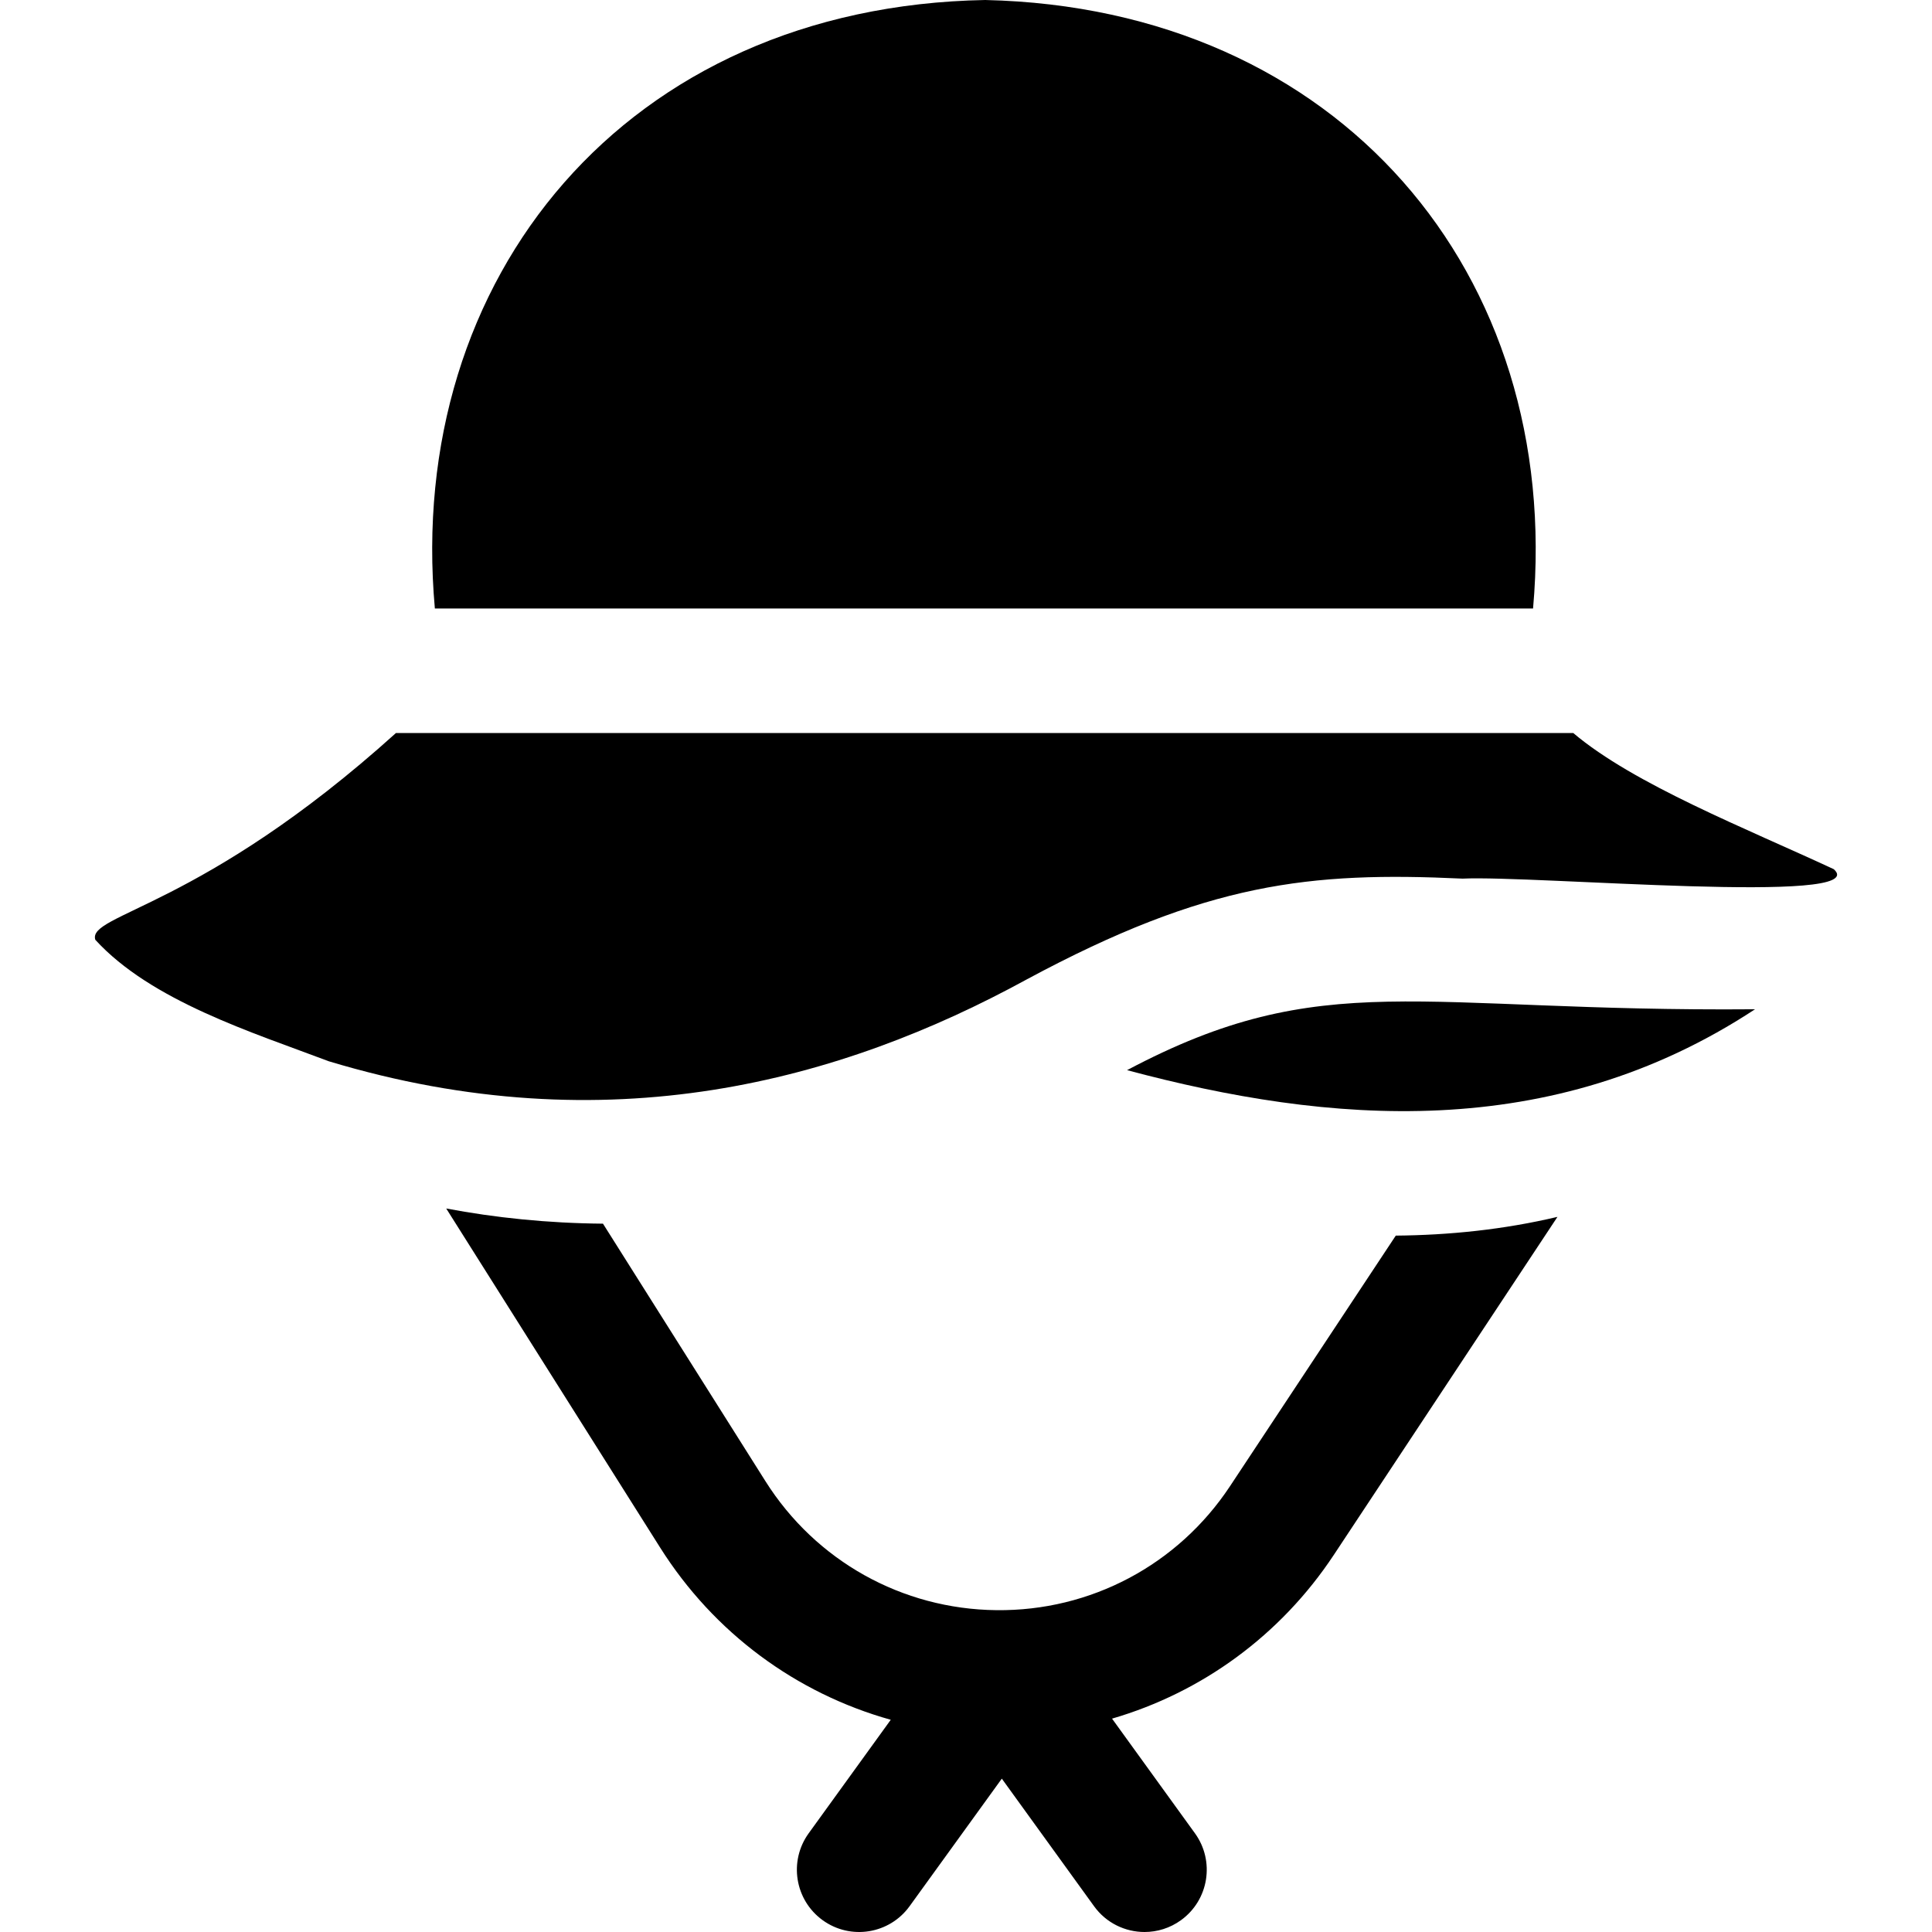
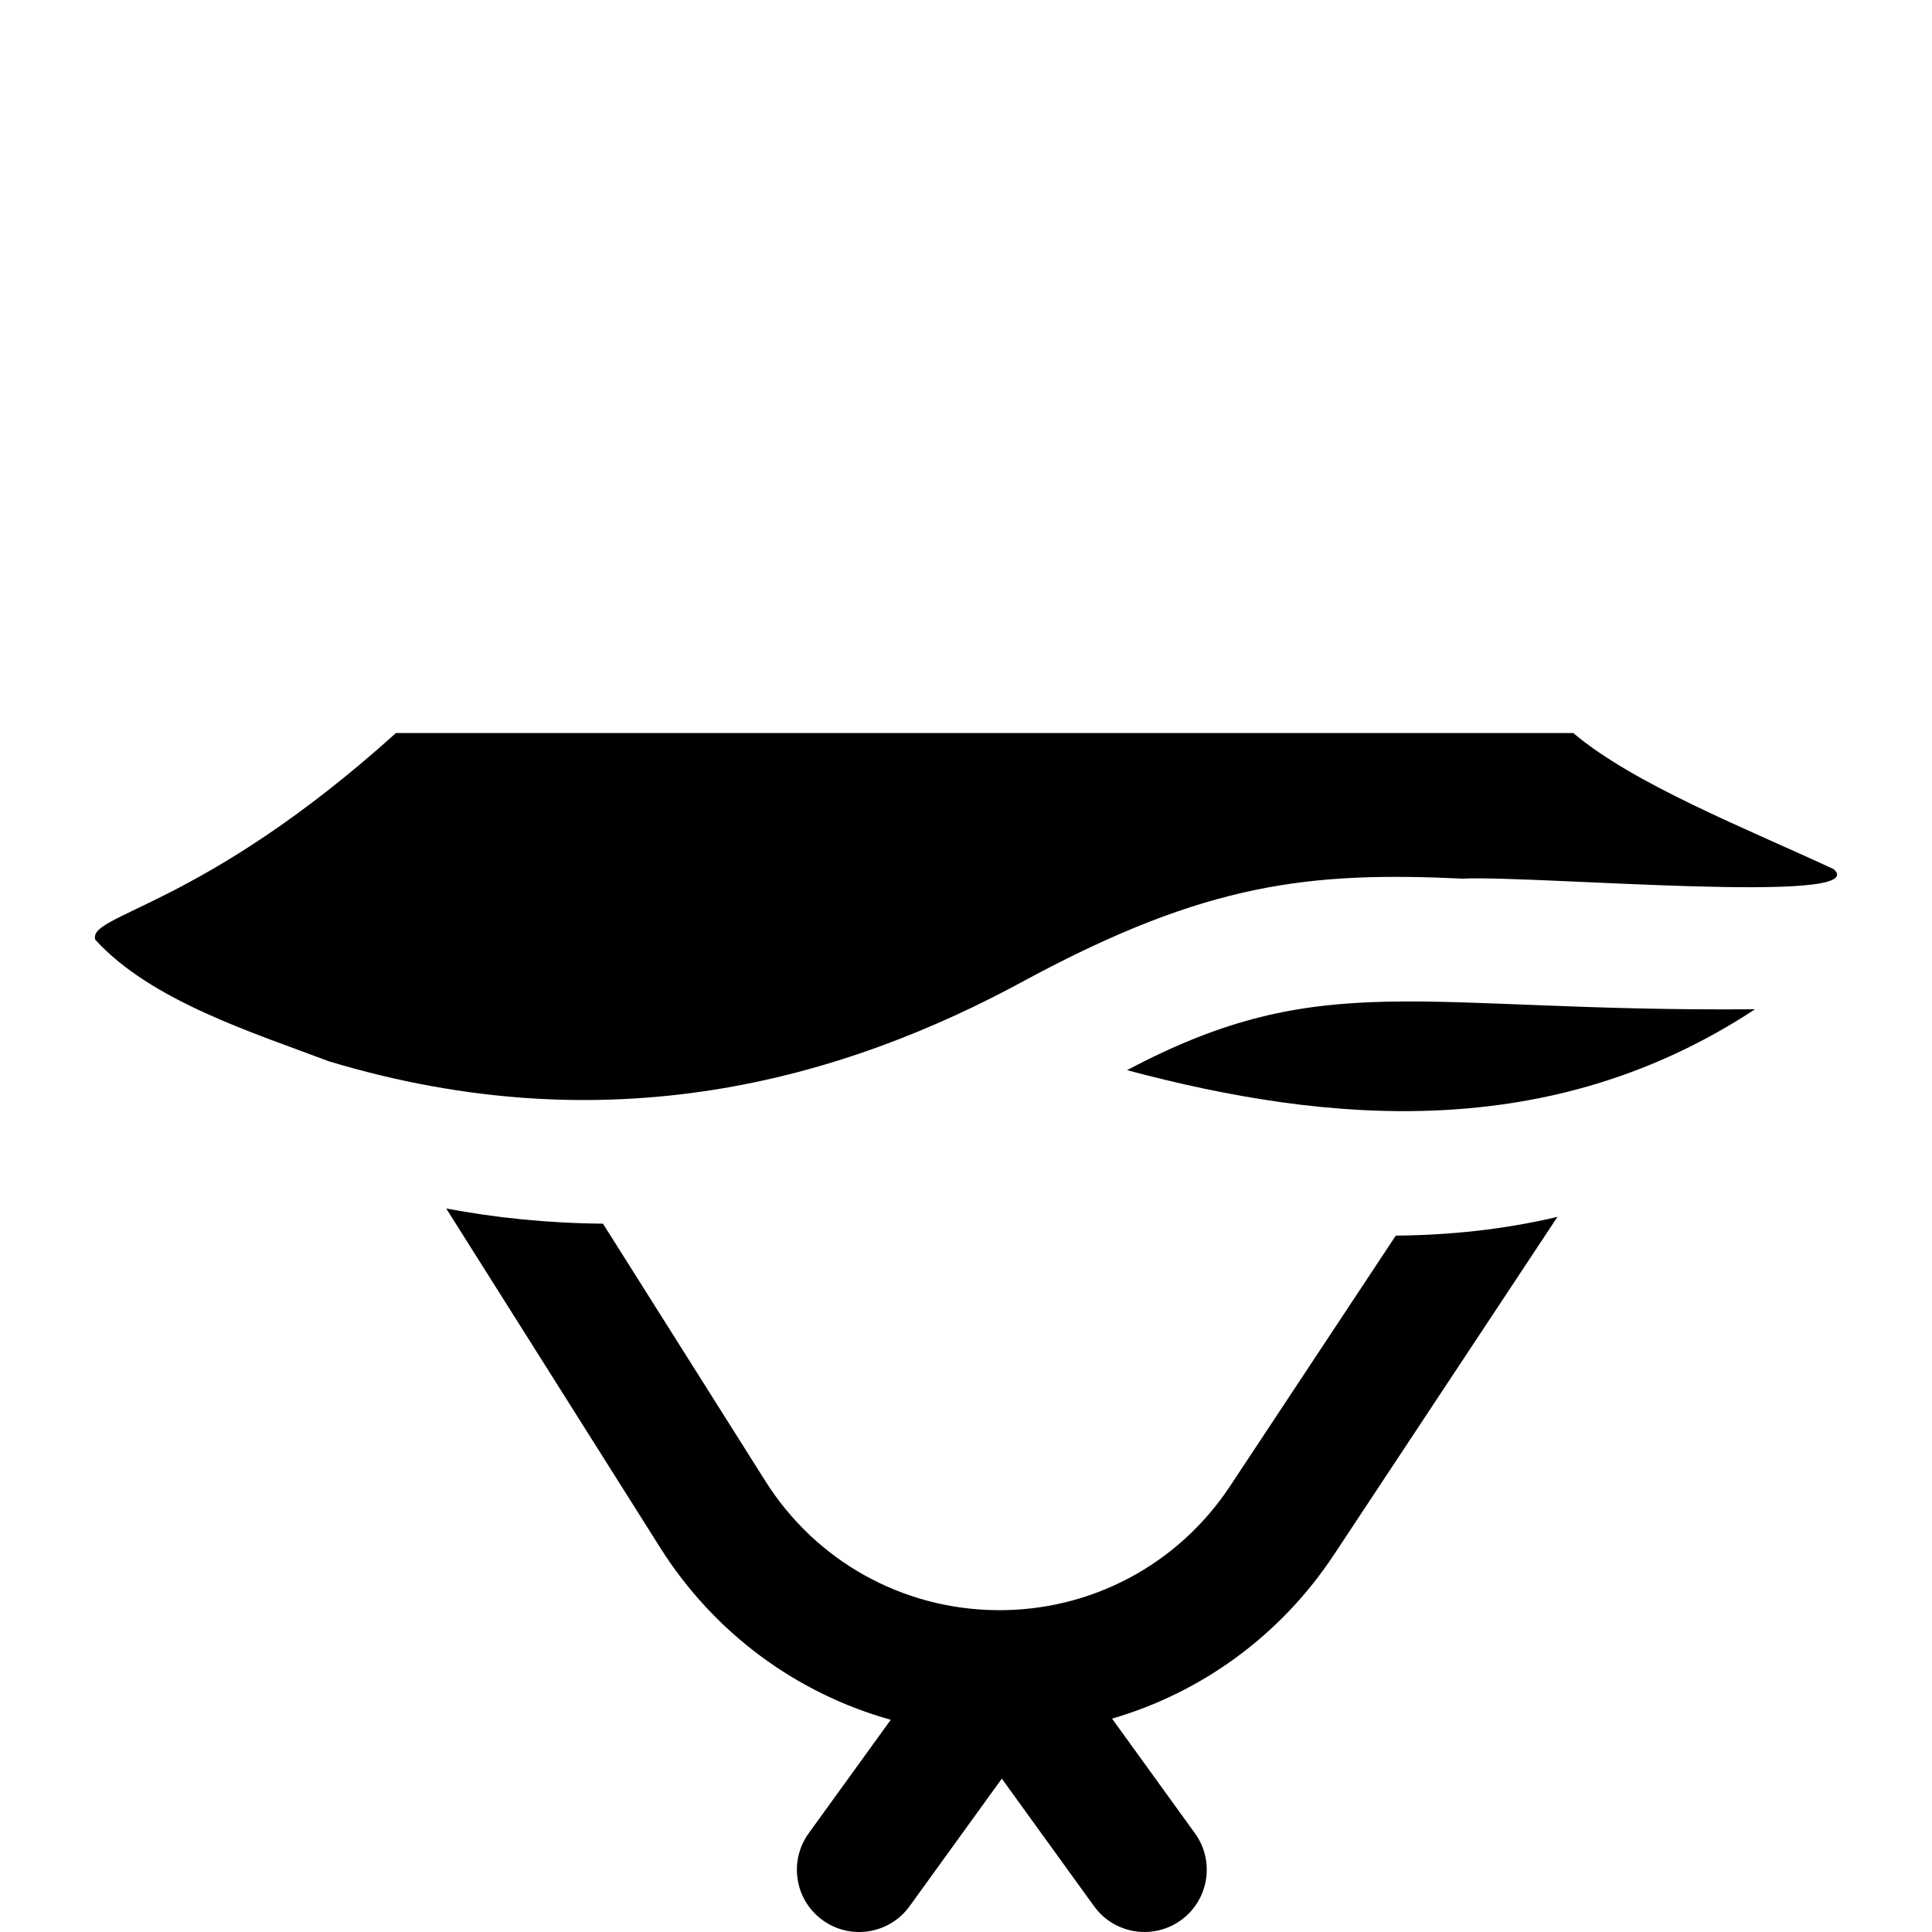
<svg xmlns="http://www.w3.org/2000/svg" id="Layer_1" height="512" viewBox="0 0 512 512" width="512">
  <g>
    <path d="m369.896 327.452-43.936 66.411c-13.787 20.838-36.943 33.139-61.919 32.847-24.985-.271-47.861-13.048-61.192-34.181l-43.053-68.244c-14.718-.123-28.58-1.579-41.544-4.022l56.695 89.868c14.273 22.623 36.092 38.633 61.113 45.627l-21.749 30.081c-5.337 7.383-3.68 17.695 3.703 23.033 7.381 5.337 17.694 3.681 23.032-3.703l24.445-33.81 24.446 33.81c3.225 4.462 8.266 6.832 13.381 6.832 3.348 0 6.73-1.017 9.651-3.129 7.382-5.338 9.04-15.65 3.702-23.033l-21.968-30.384c23.793-6.929 44.665-22.067 58.772-43.39l59.266-89.582c-14.291 3.384-28.748 4.846-42.845 4.969z" />
    <g>
      <path d="m272.133 259.533c47.675-25.638 74.934-28.579 115.471-26.689 19.085-.902 108.987 7.114 98.379-2.493-23.138-10.78-52.988-22.483-69.055-36.096h-311.993c-51.506 46.485-81.841 47.952-79.676 54.798 14.798 16.207 41.75 24.589 61.891 32.199 73.893 22.279 135.741 5.21 184.983-21.719z" />
-       <path d="m261.083 0c-95.268 1.728-153.727 73.666-145.839 161.264h291.031c7.919-88.708-51.41-159.147-145.192-161.264z" />
      <path d="m465.105 267.464c-89.689.765-114.301-11.506-166.422 16.139 53.335 14.26 112.268 19.472 166.422-16.139z" />
    </g>
  </g>
</svg>